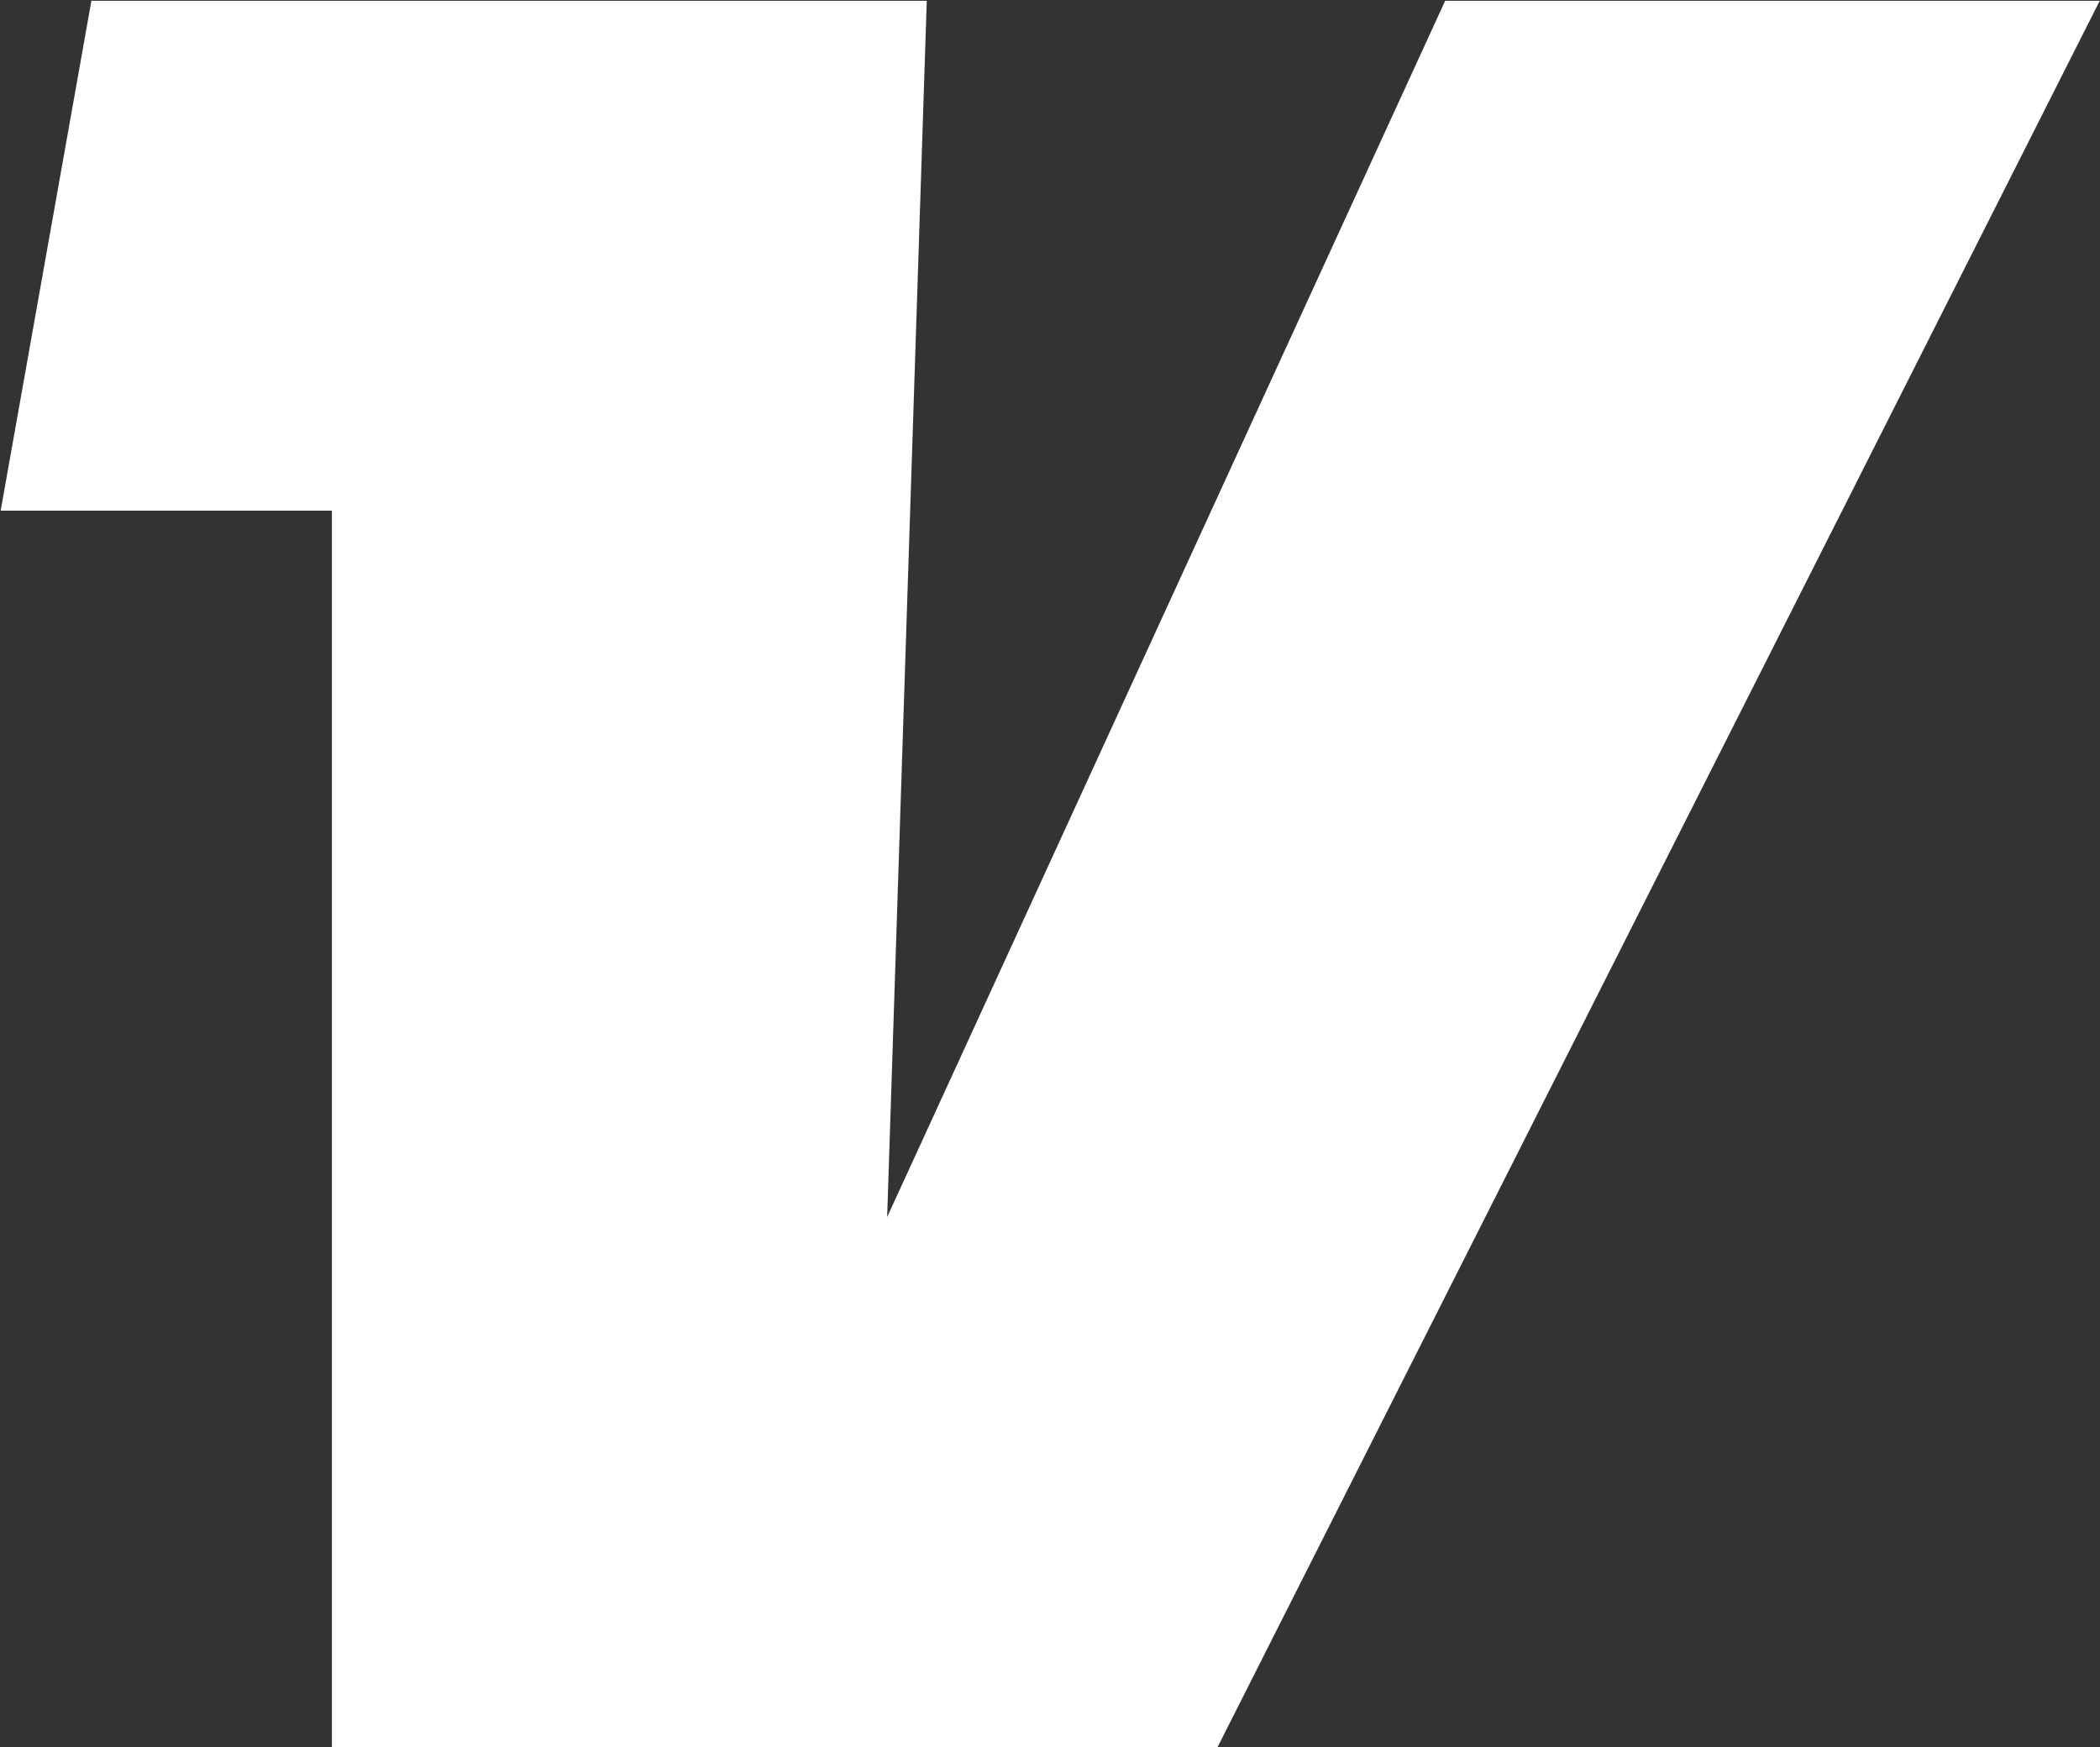
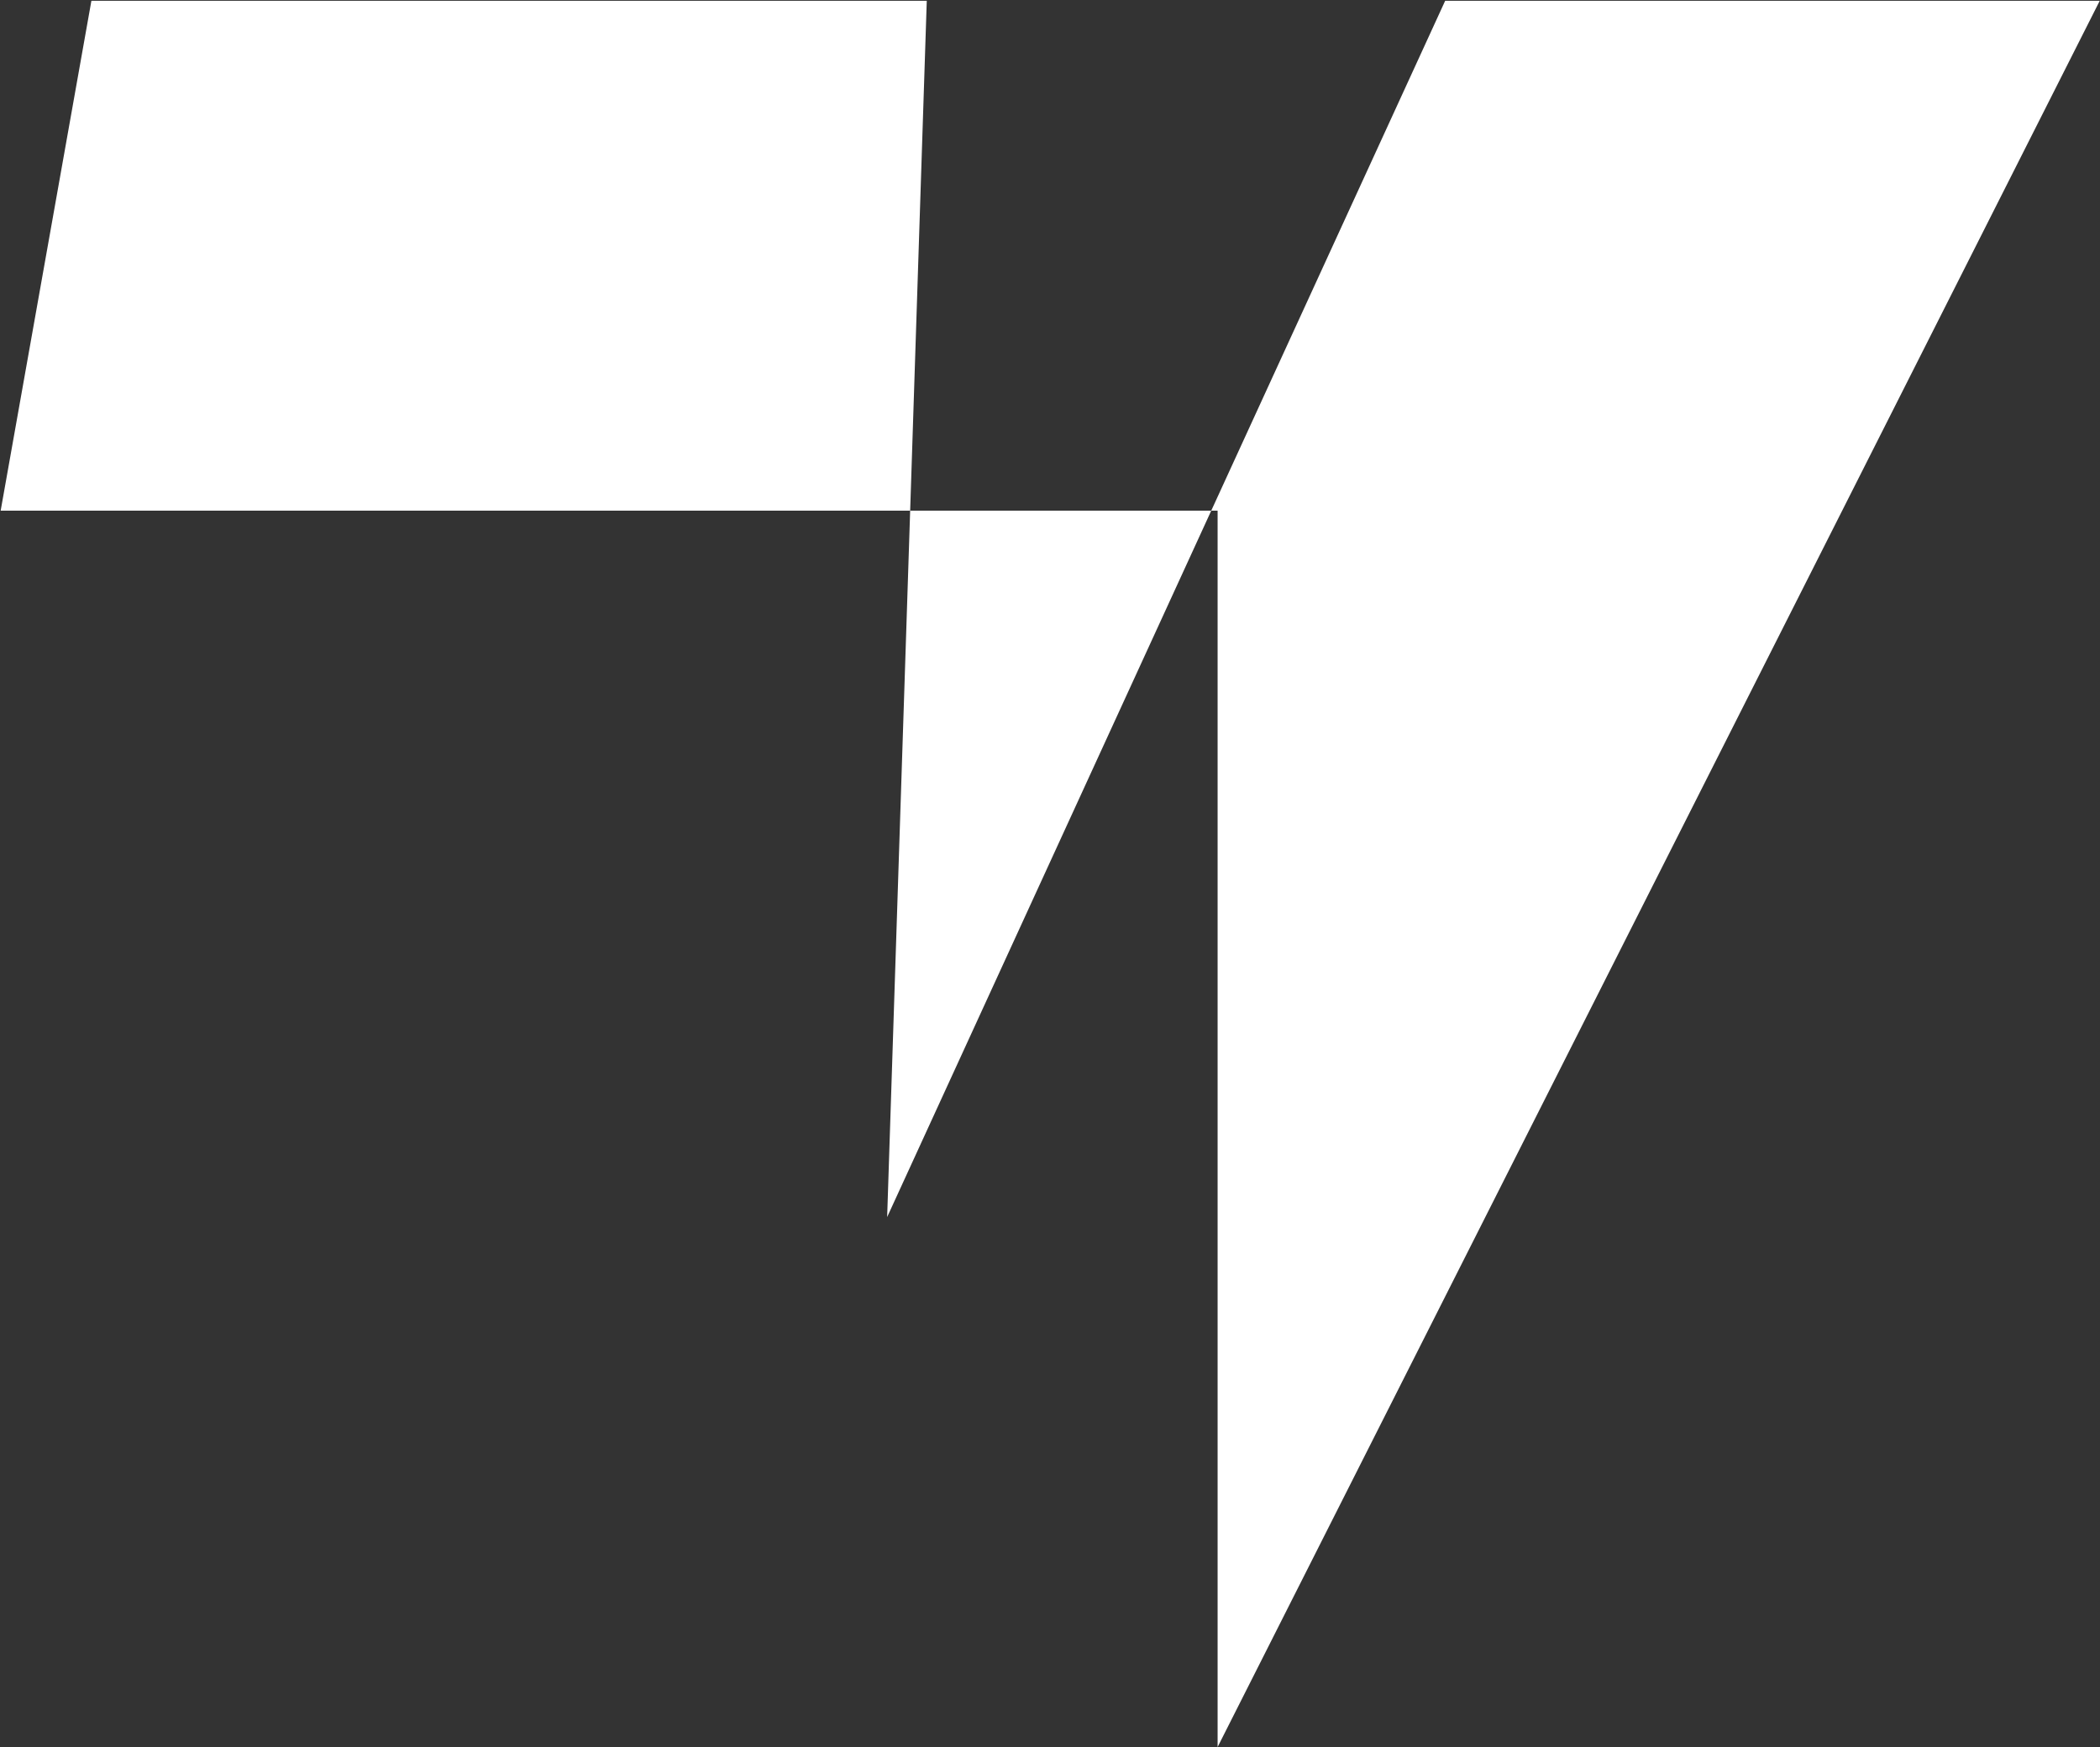
<svg xmlns="http://www.w3.org/2000/svg" version="1.2" viewBox="0 0 1590 1323" width="1590" height="1323">
  <rect x="0" y="0" width="1590" height="1323" fill="#333333" stroke="none" />
  <title>VRM_BIG copy-svg</title>
  <style>
		.s0 { fill: #ffffff } 
	</style>
  <g id="Layer">
-     <path id="Layer" fill-rule="evenodd" class="s0" d="m0.5 386.7l68.7-386.1h632.5l-30 921 422.5-921h495.6l-667.9 1322.3h-670.6v-936.2z" />
+     <path id="Layer" fill-rule="evenodd" class="s0" d="m0.5 386.7l68.7-386.1h632.5l-30 921 422.5-921h495.6l-667.9 1322.3v-936.2z" />
  </g>
</svg>